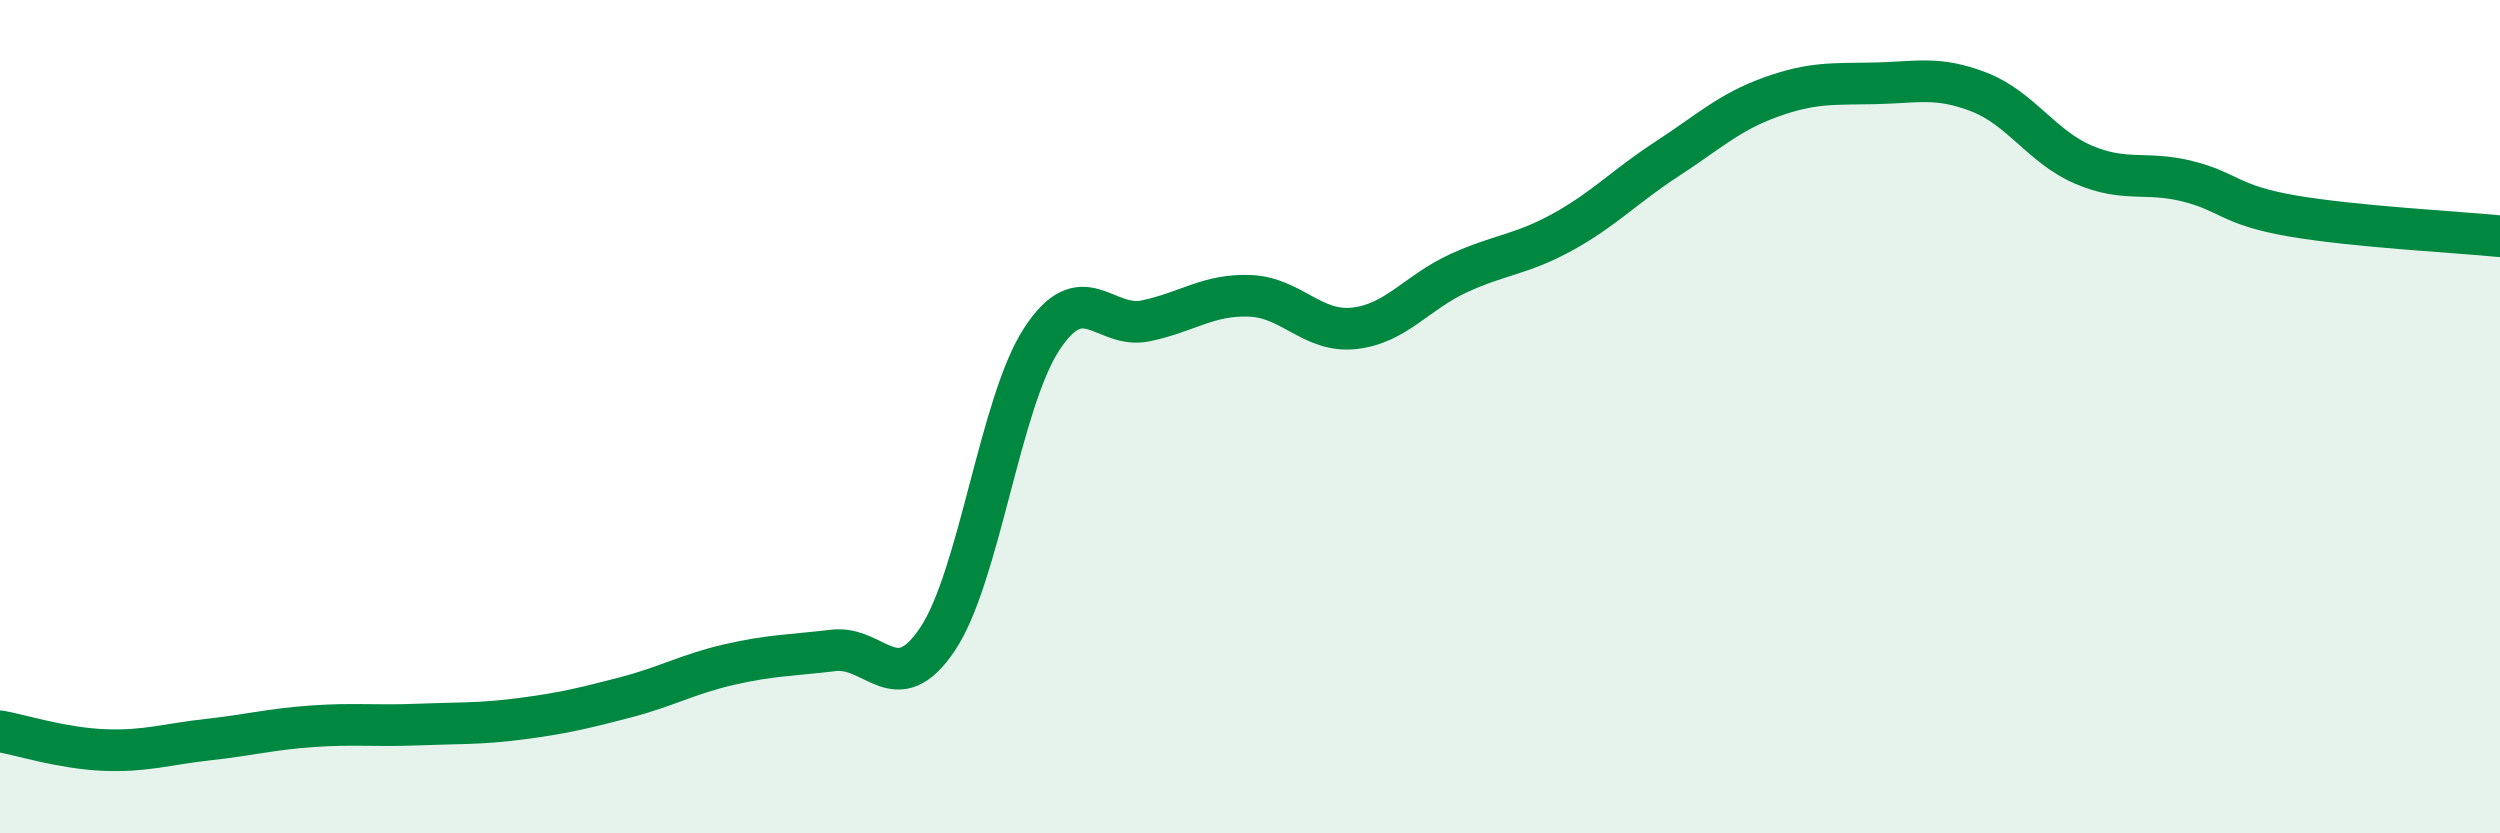
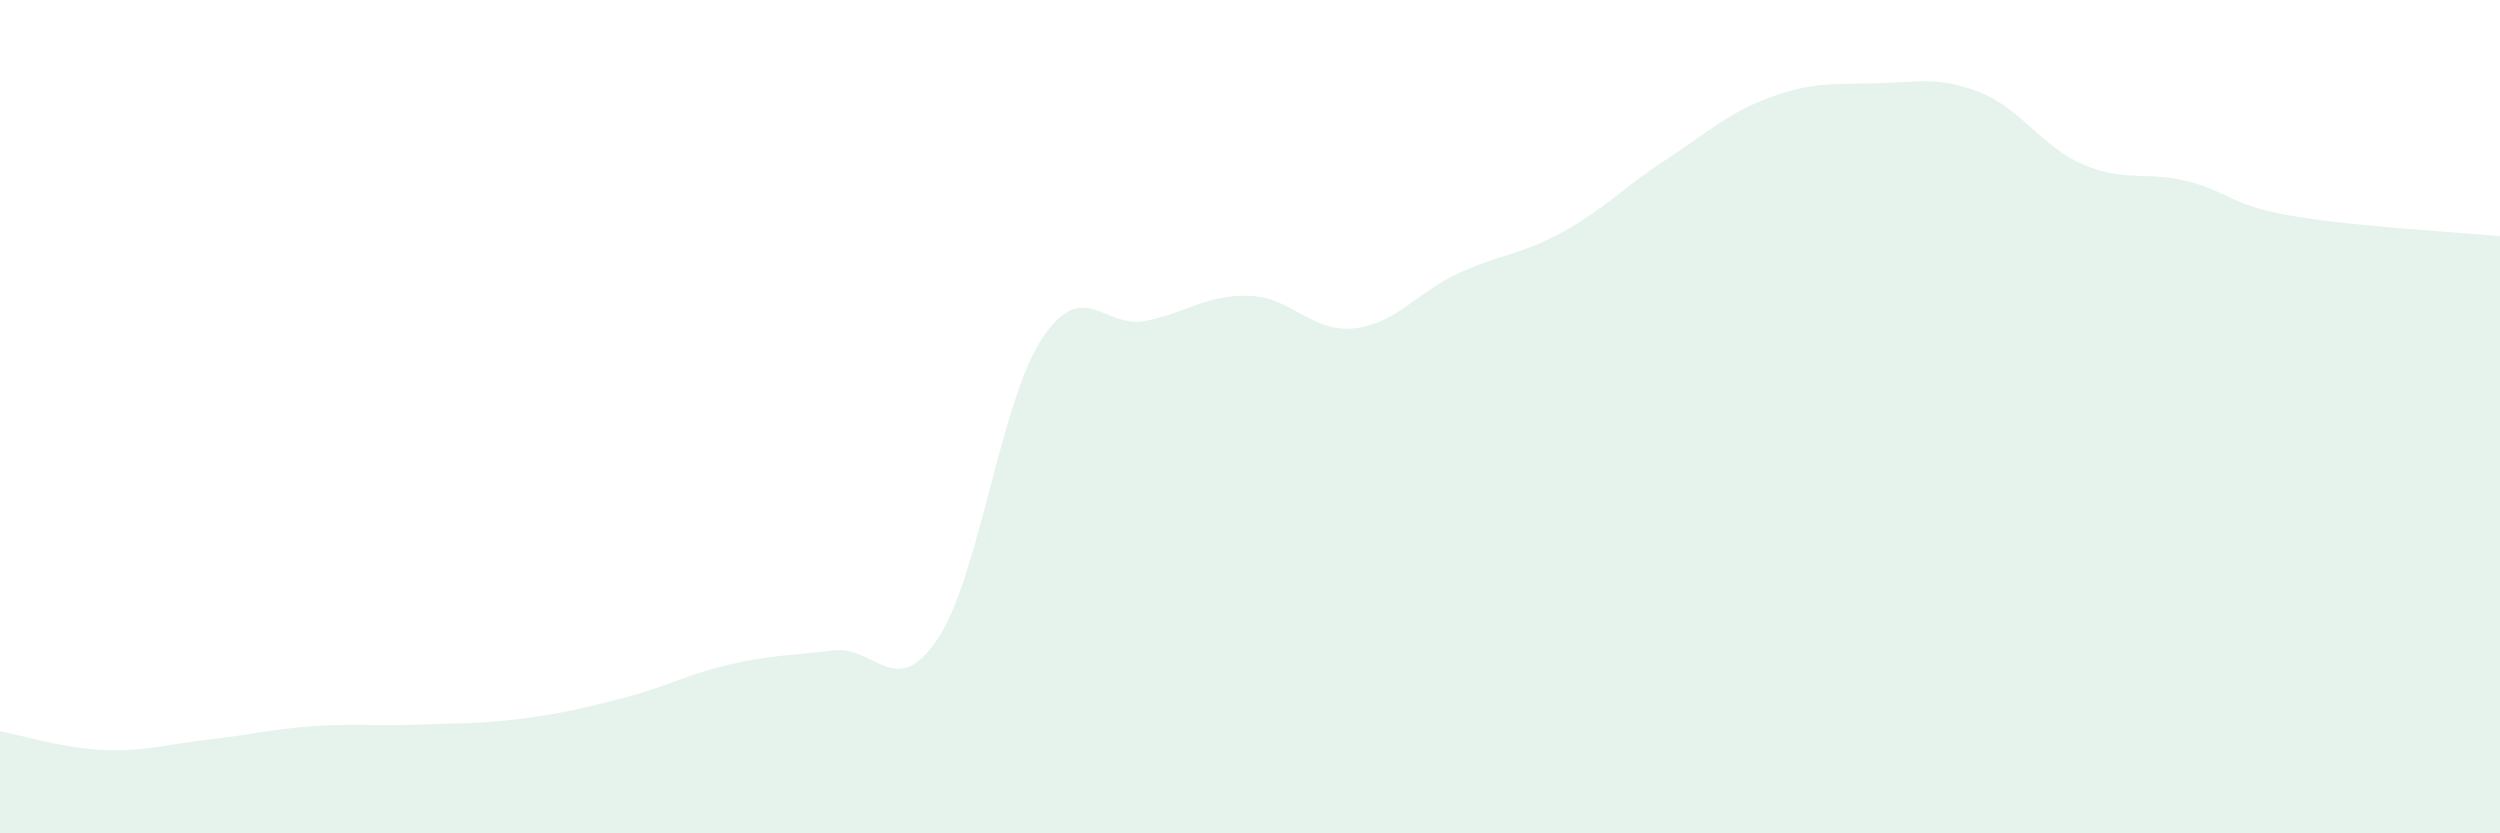
<svg xmlns="http://www.w3.org/2000/svg" width="60" height="20" viewBox="0 0 60 20">
  <path d="M 0,17.55 C 0.5,17.64 1.5,17.96 2.5,18 C 3.5,18.04 4,17.86 5,17.75 C 6,17.64 6.5,17.5 7.5,17.43 C 8.5,17.36 9,17.43 10,17.39 C 11,17.35 11.5,17.38 12.5,17.25 C 13.5,17.12 14,17 15,16.74 C 16,16.48 16.5,16.18 17.5,15.95 C 18.5,15.72 19,15.73 20,15.61 C 21,15.49 21.5,16.83 22.5,15.34 C 23.5,13.85 24,9.67 25,8.14 C 26,6.61 26.5,7.91 27.5,7.7 C 28.5,7.49 29,7.06 30,7.1 C 31,7.14 31.5,7.99 32.5,7.88 C 33.5,7.77 34,7.02 35,6.56 C 36,6.1 36.5,6.12 37.5,5.57 C 38.5,5.02 39,4.47 40,3.82 C 41,3.17 41.5,2.69 42.5,2.33 C 43.5,1.97 44,2.02 45,2 C 46,1.98 46.5,1.82 47.5,2.21 C 48.5,2.6 49,3.52 50,3.95 C 51,4.38 51.5,4.1 52.5,4.35 C 53.5,4.6 53.5,4.92 55,5.18 C 56.5,5.44 59,5.57 60,5.67L60 20L0 20Z" fill="#008740" opacity="0.1" stroke-linecap="round" stroke-linejoin="round" />
-   <path d="M 0,17.55 C 0.5,17.64 1.5,17.96 2.5,18 C 3.5,18.04 4,17.86 5,17.75 C 6,17.64 6.5,17.5 7.5,17.43 C 8.5,17.36 9,17.43 10,17.39 C 11,17.35 11.5,17.38 12.5,17.25 C 13.5,17.12 14,17 15,16.74 C 16,16.48 16.5,16.18 17.5,15.95 C 18.5,15.72 19,15.73 20,15.61 C 21,15.49 21.5,16.83 22.5,15.34 C 23.5,13.85 24,9.67 25,8.14 C 26,6.61 26.5,7.91 27.5,7.7 C 28.5,7.49 29,7.06 30,7.1 C 31,7.14 31.5,7.99 32.5,7.88 C 33.5,7.77 34,7.02 35,6.56 C 36,6.1 36.5,6.12 37.5,5.57 C 38.5,5.02 39,4.47 40,3.82 C 41,3.17 41.5,2.69 42.5,2.33 C 43.5,1.97 44,2.02 45,2 C 46,1.98 46.5,1.82 47.5,2.21 C 48.5,2.6 49,3.52 50,3.95 C 51,4.38 51.5,4.1 52.5,4.35 C 53.5,4.6 53.5,4.92 55,5.18 C 56.5,5.44 59,5.57 60,5.67" stroke="#008740" stroke-width="1" fill="none" stroke-linecap="round" stroke-linejoin="round" />
</svg>